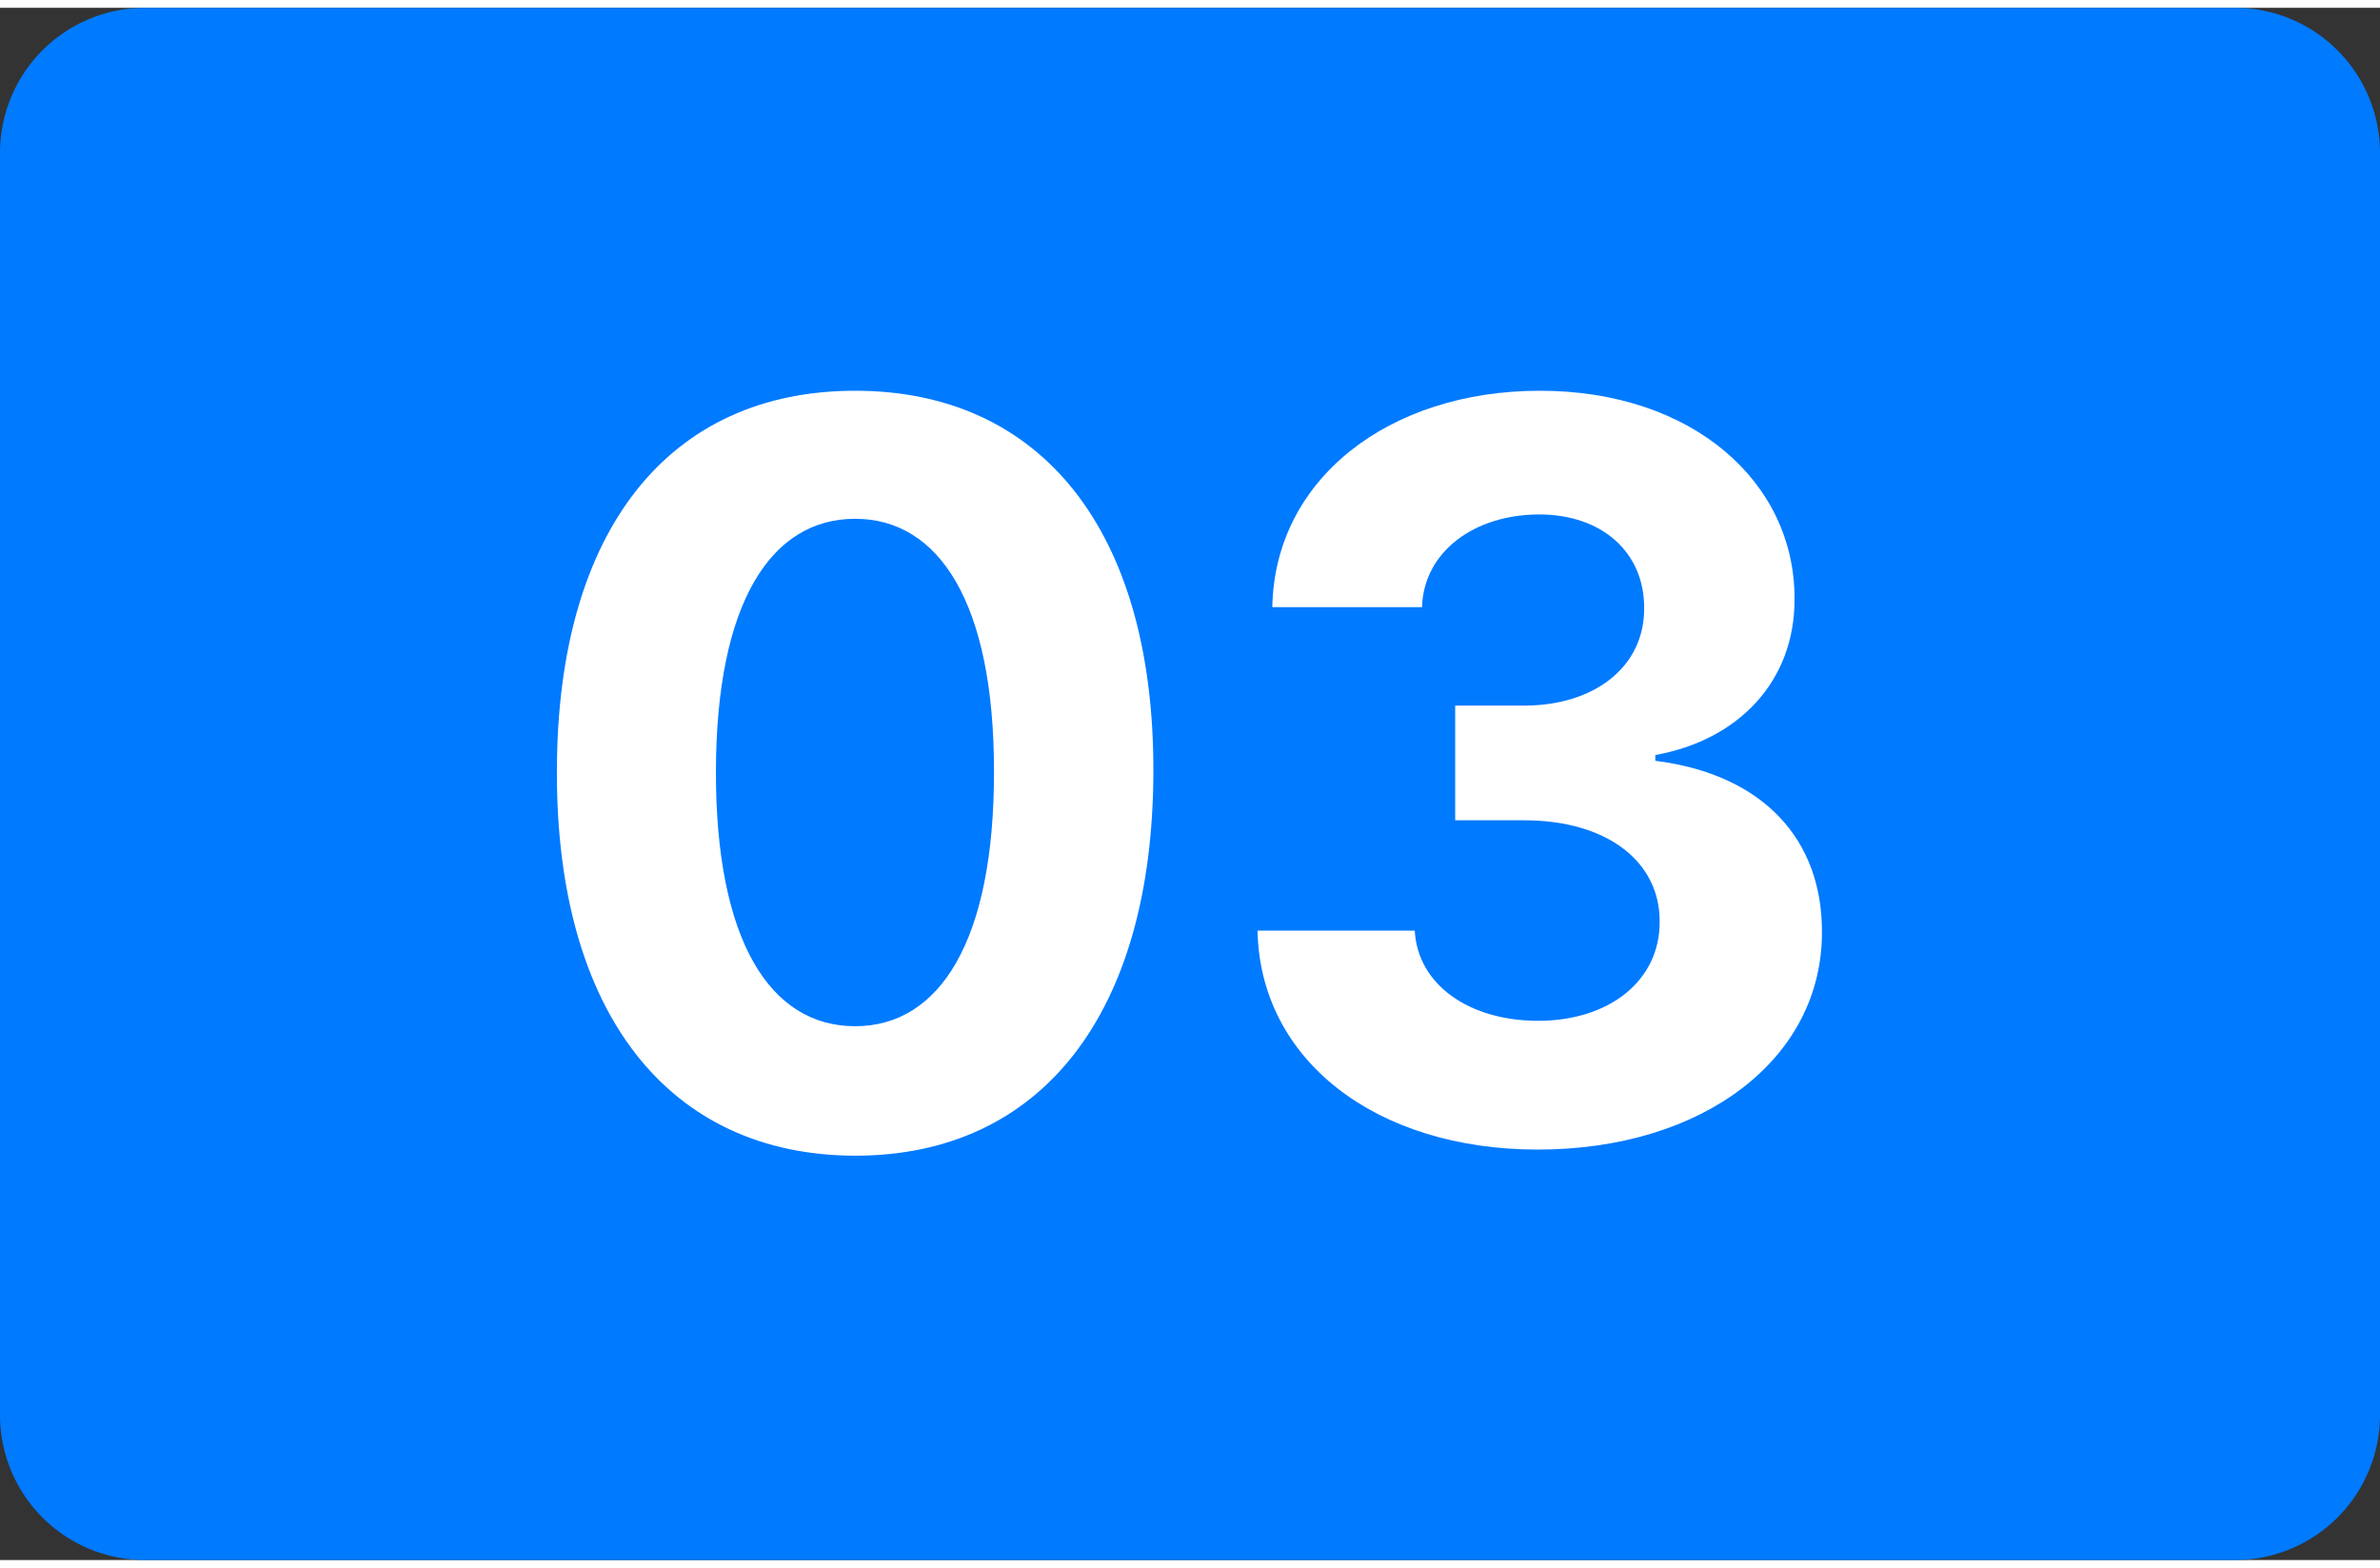
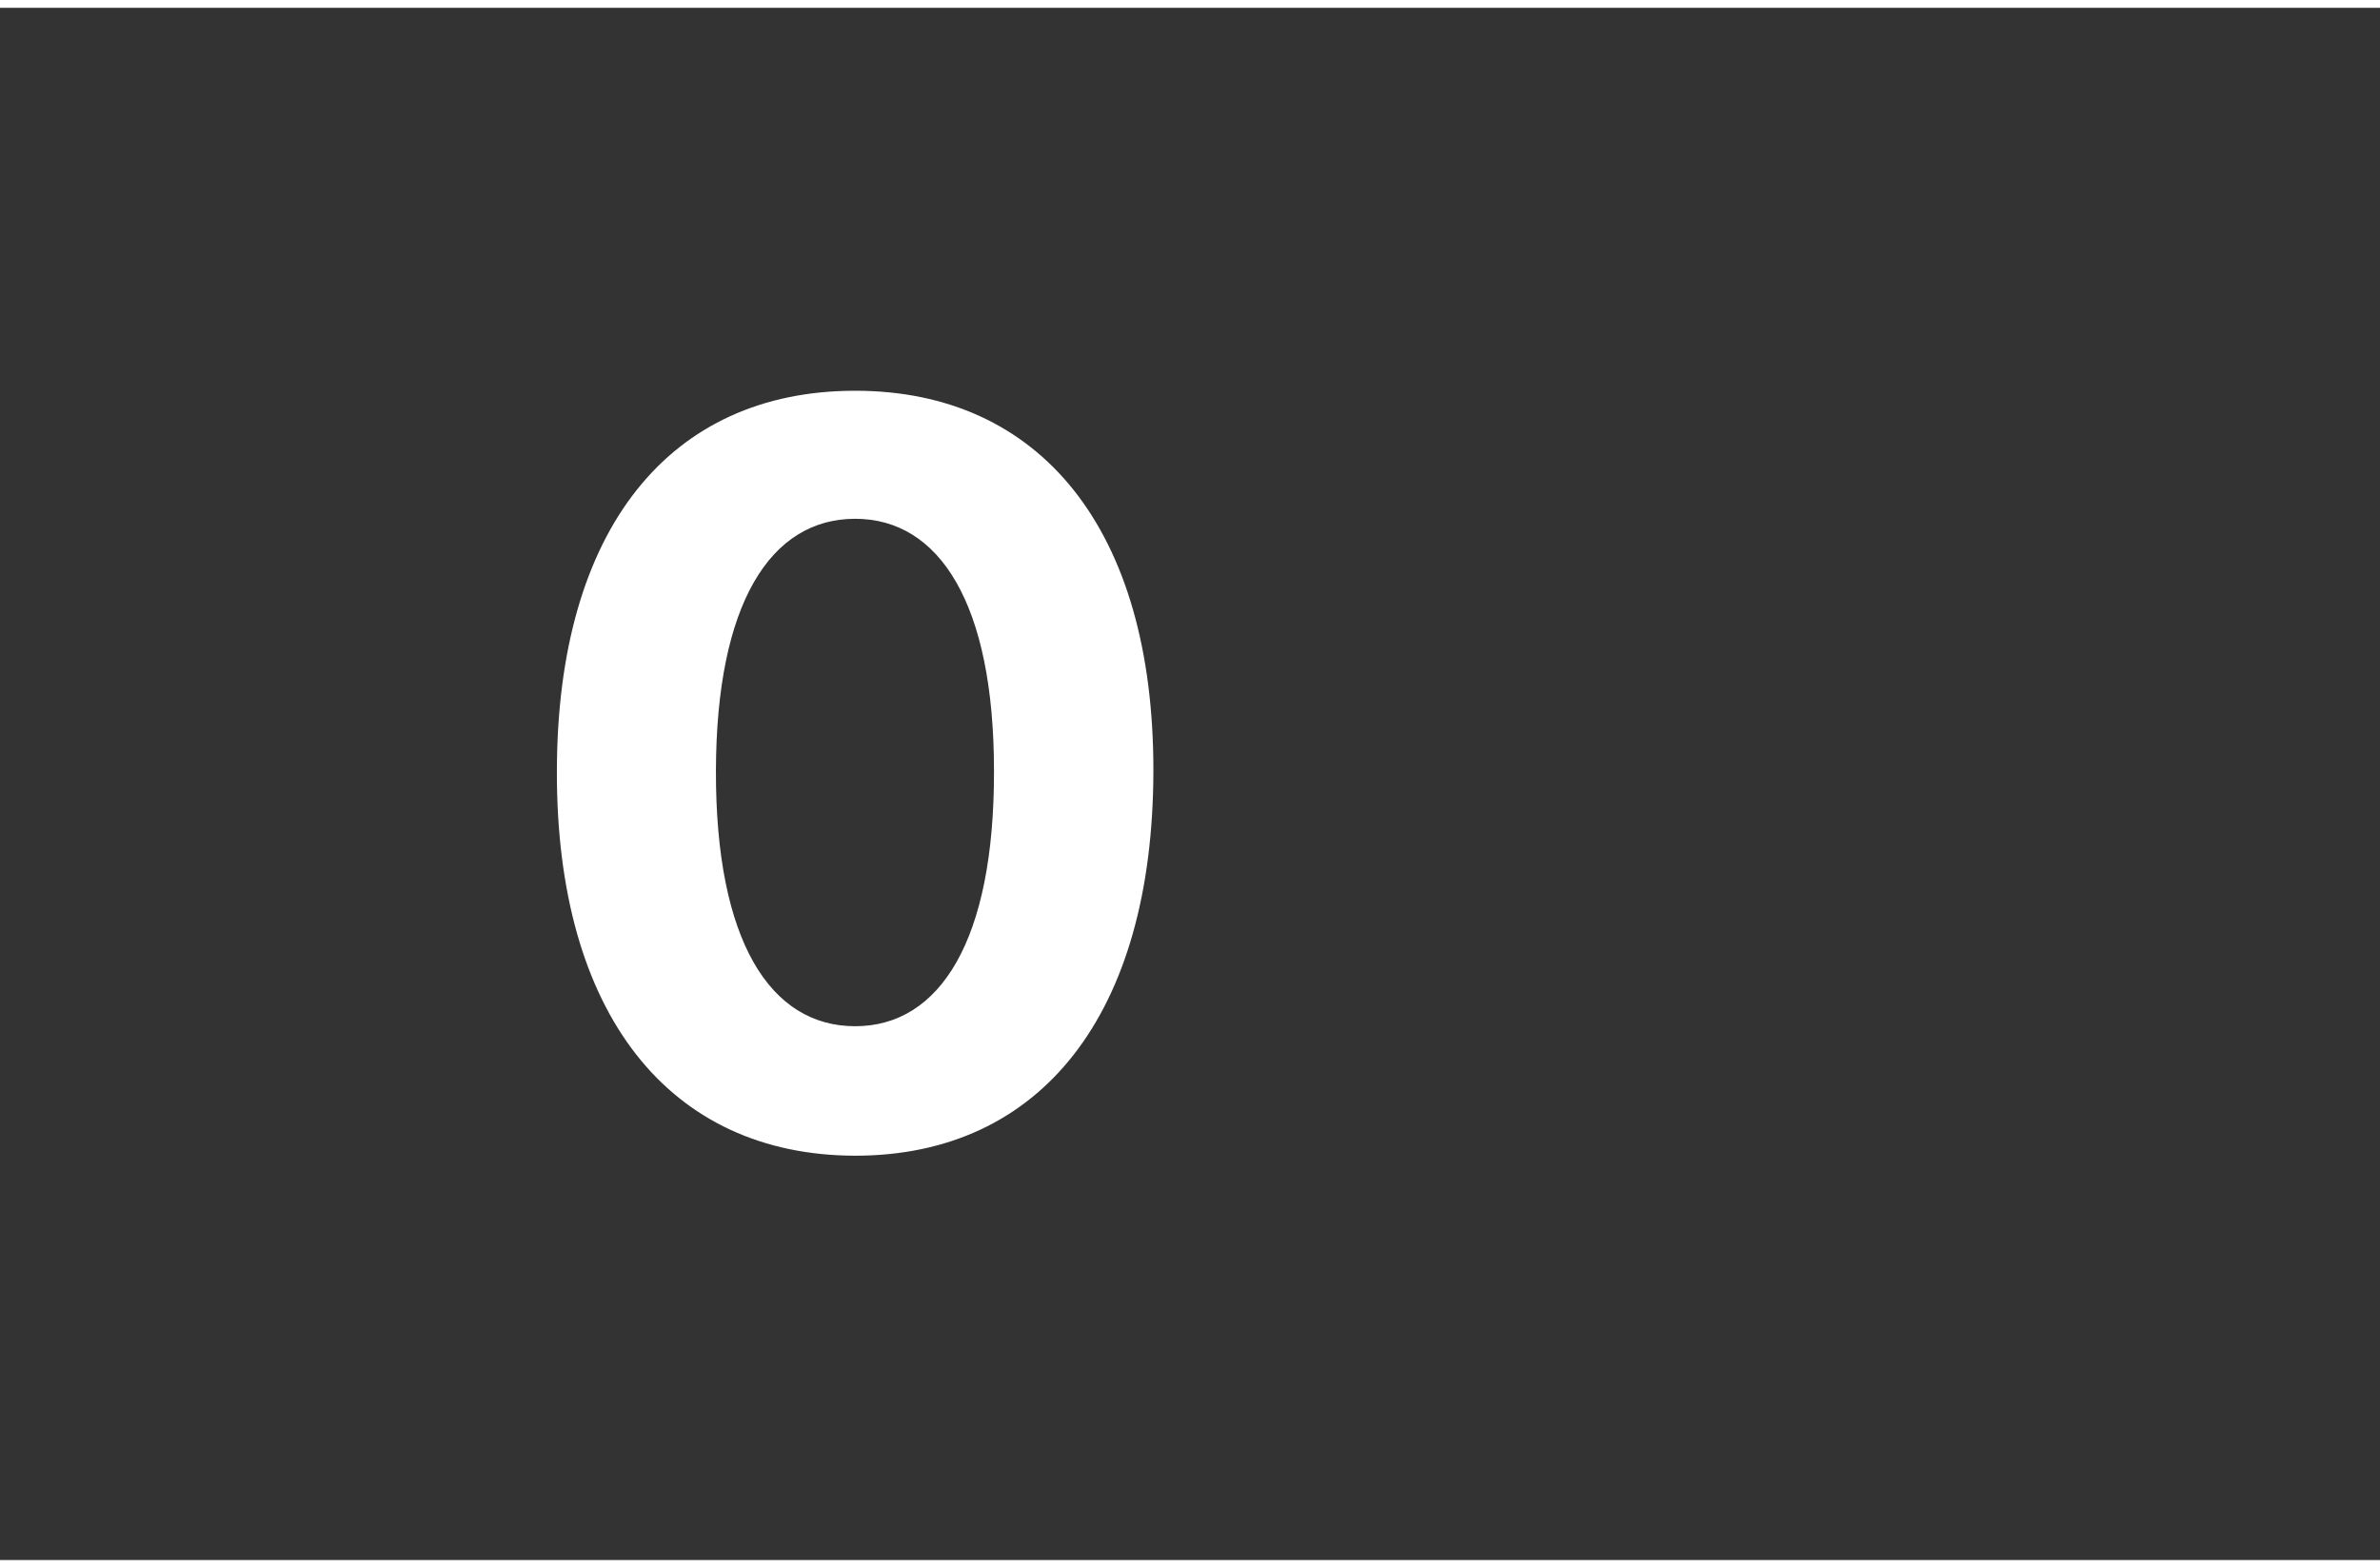
<svg xmlns="http://www.w3.org/2000/svg" preserveAspectRatio="xMidYMid meet" data-bbox="0 0 125.784 82.033" viewBox="0 0 125.784 82.033" height="83" width="126" data-type="color" role="presentation" aria-hidden="true" aria-labelledby="svgcid-6fhg9dkklrr0">
  <rect x="0" y="0" width="125.784" height="82.033" fill="#333333" stroke="none" />
  <title id="svgcid-6fhg9dkklrr0" />
  <g>
-     <path fill="#007AFF" d="M125.784 7.668v66.697a7.668 7.668 0 0 1-7.668 7.668H7.668A7.668 7.668 0 0 1 0 74.365V7.668A7.668 7.668 0 0 1 7.668 0h110.448a7.668 7.668 0 0 1 7.668 7.668z" data-color="1" />
    <path fill="#FFFFFF" d="M45.195 60.665c9.816 0 15.743-7.472 15.762-20.337.02-12.77-5.985-20.09-15.762-20.09-9.797 0-15.744 7.3-15.763 20.09-.038 12.827 5.928 20.318 15.763 20.337zm0-6.843c-4.48 0-7.377-4.498-7.358-13.494.02-8.863 2.897-13.323 7.358-13.323 4.44 0 7.338 4.46 7.338 13.323.019 8.996-2.878 13.494-7.338 13.494z" data-color="2" />
-     <path fill="#FFFFFF" d="M81.27 60.341c8.769 0 15.04-4.822 15.02-11.493.02-4.86-3.068-8.33-8.806-9.054v-.305c4.365-.781 7.377-3.87 7.358-8.253.019-6.156-5.375-10.998-13.457-10.998-8.005 0-14.028 4.69-14.142 11.436h7.91c.095-2.973 2.82-4.898 6.194-4.898 3.336 0 5.566 2.02 5.547 4.956.019 3.068-2.593 5.146-6.347 5.146h-3.64v6.061h3.64c4.422 0 7.185 2.211 7.166 5.356.02 3.107-2.65 5.241-6.423 5.241-3.64 0-6.366-1.906-6.519-4.765h-8.31c.133 6.824 6.233 11.57 14.81 11.57z" data-color="2" />
  </g>
</svg>